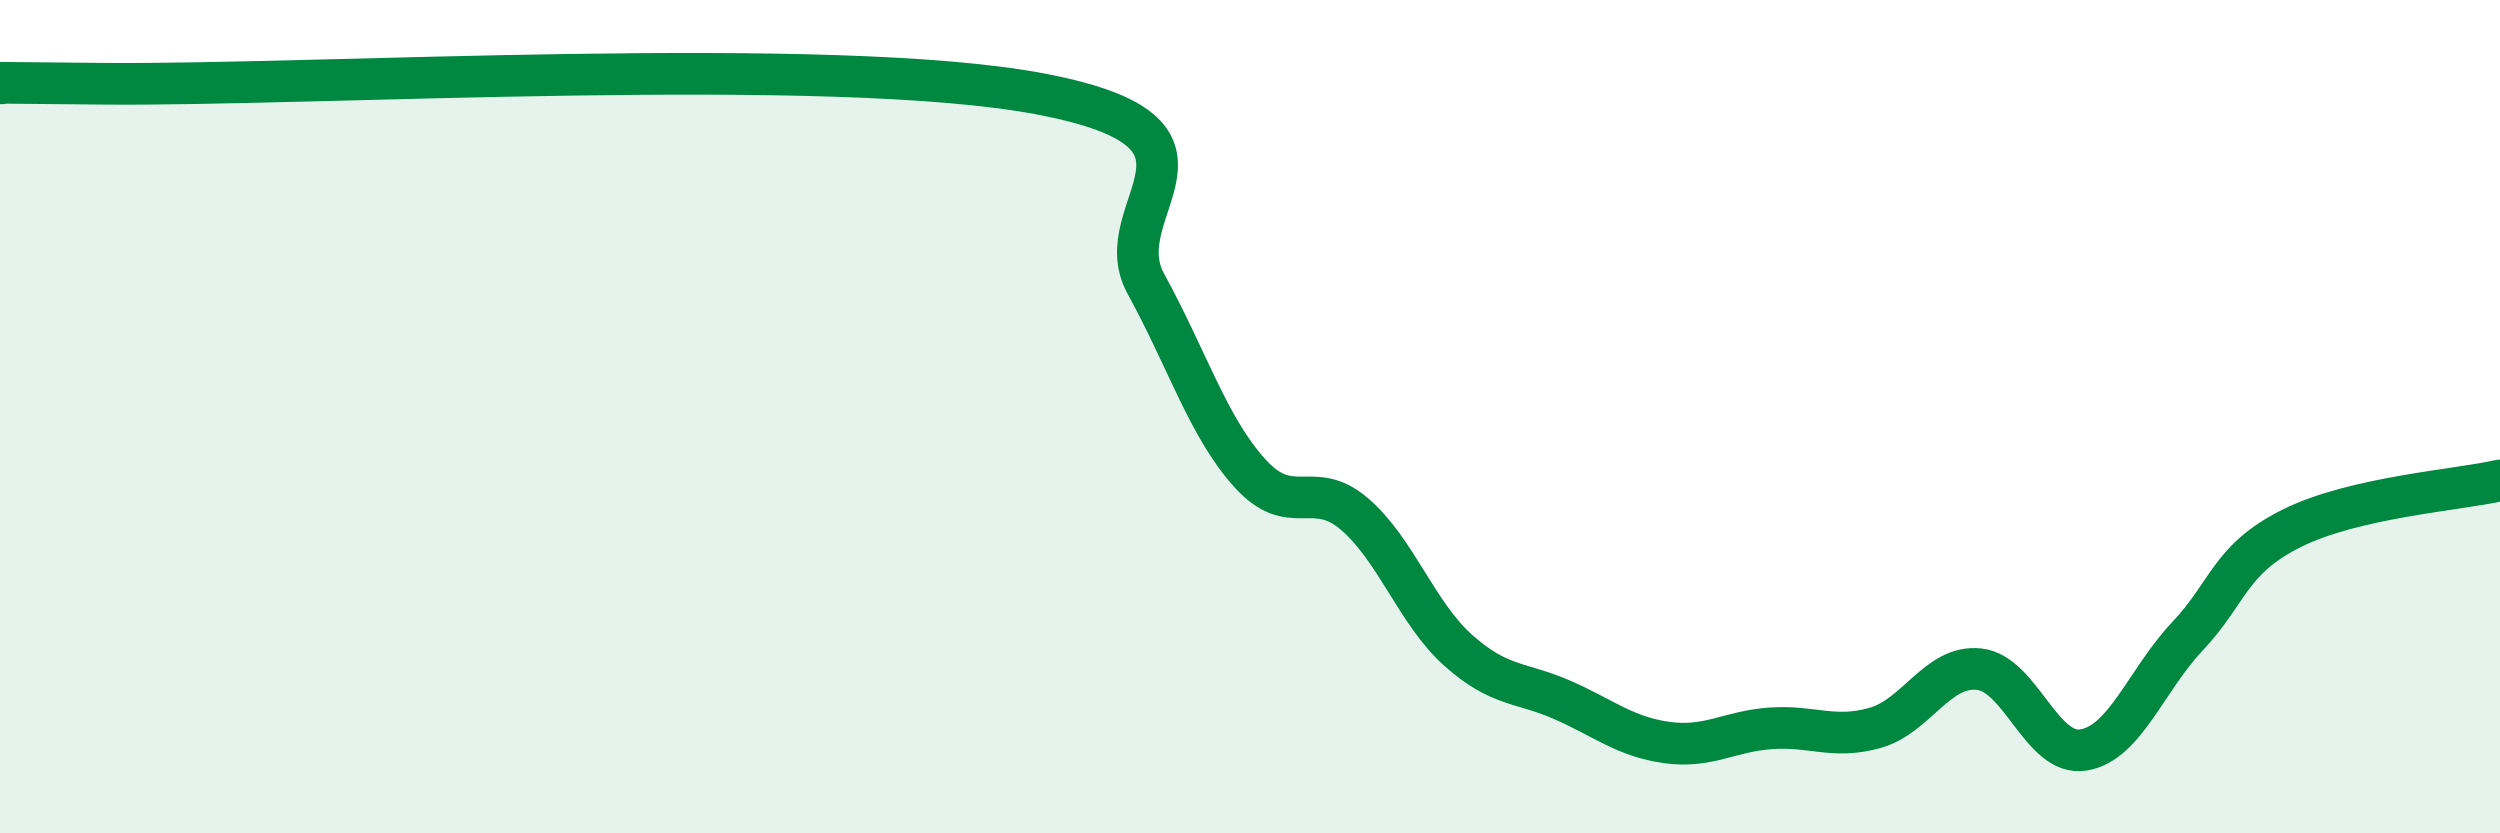
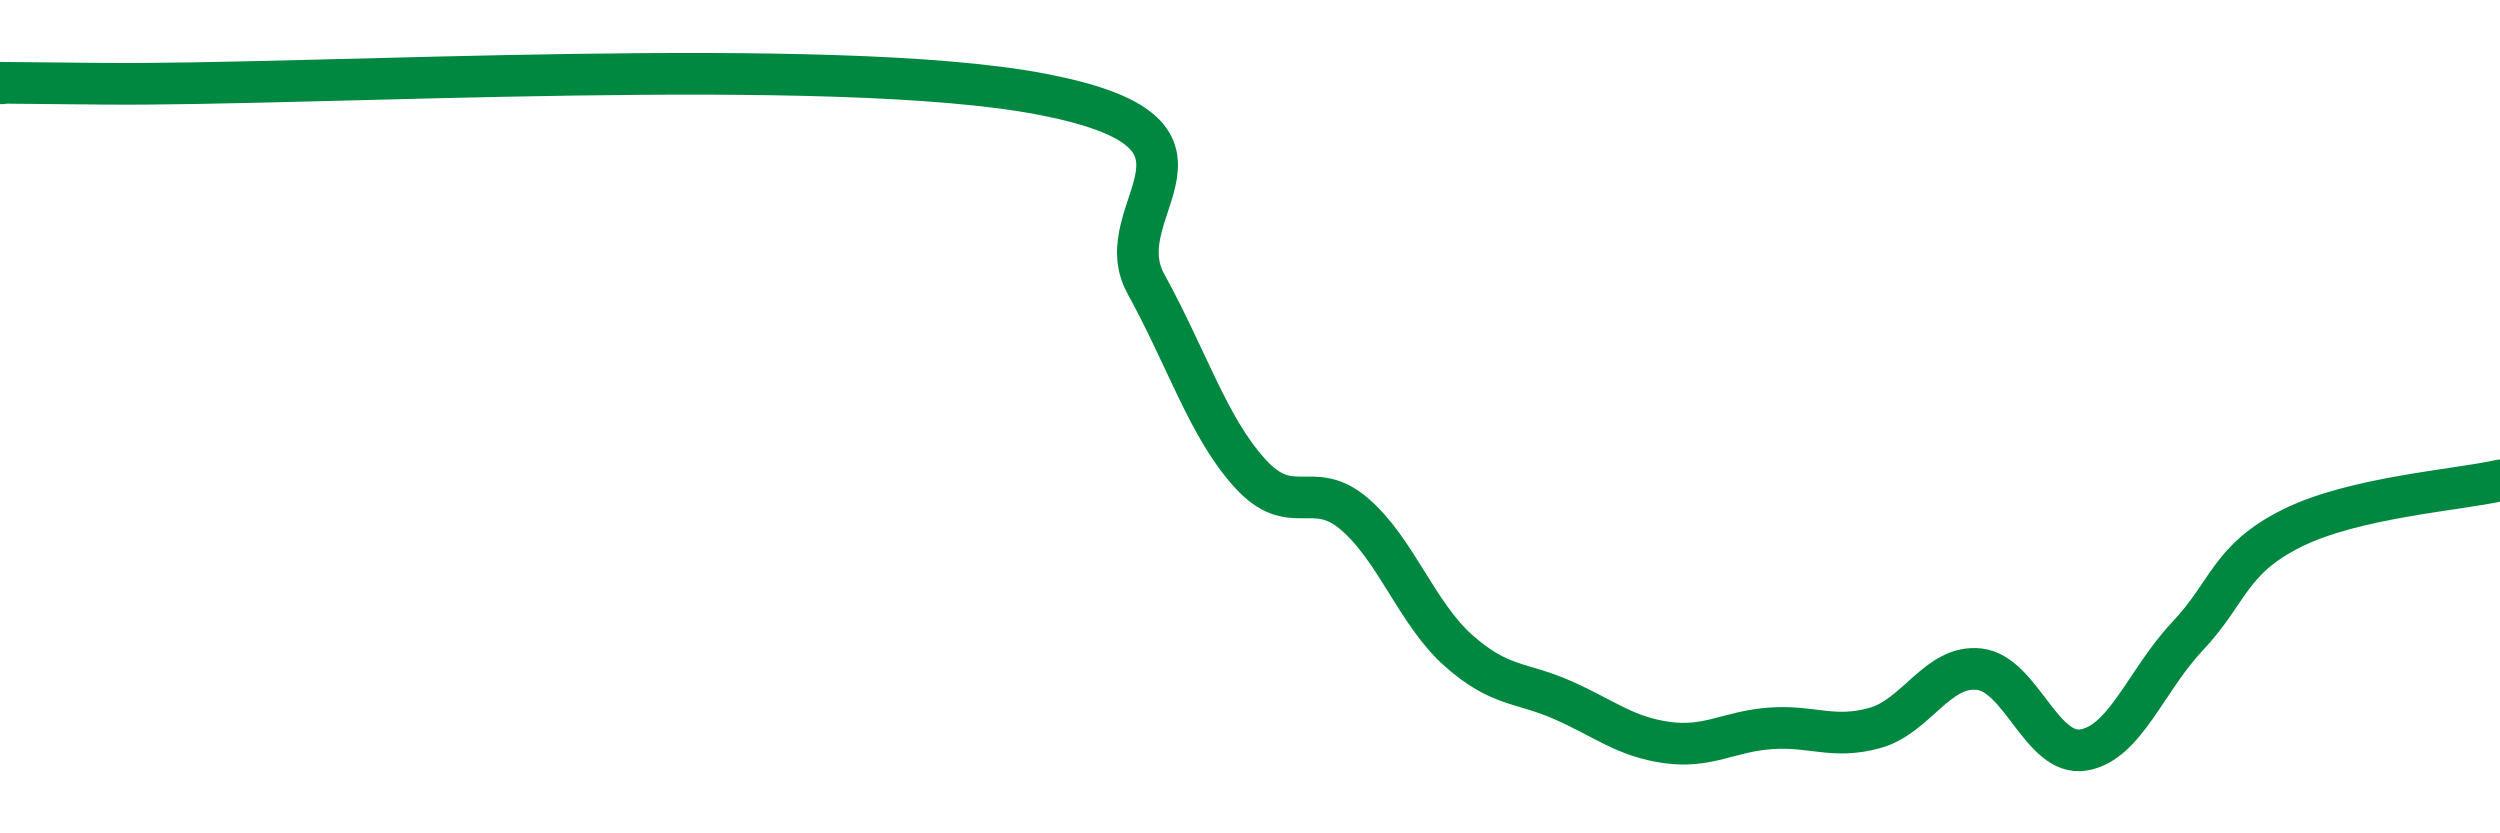
<svg xmlns="http://www.w3.org/2000/svg" width="60" height="20" viewBox="0 0 60 20">
-   <path d="M 0,2 C 0.5,2 -2.5,1.96 2.5,2.01 C 7.5,2.06 20,1.3 25,2.26 C 30,3.22 26.5,4.99 27.5,6.81 C 28.5,8.63 29,10.26 30,11.36 C 31,12.46 31.5,11.48 32.5,12.33 C 33.5,13.18 34,14.72 35,15.61 C 36,16.5 36.5,16.36 37.5,16.8 C 38.5,17.24 39,17.68 40,17.82 C 41,17.96 41.5,17.55 42.5,17.48 C 43.5,17.41 44,17.75 45,17.47 C 46,17.19 46.5,15.95 47.5,16.06 C 48.5,16.17 49,18.16 50,18 C 51,17.84 51.5,16.33 52.5,15.27 C 53.5,14.21 53.5,13.43 55,12.68 C 56.5,11.93 59,11.76 60,11.53L60 20L0 20Z" fill="#008740" opacity="0.1" stroke-linecap="round" stroke-linejoin="round" />
  <path d="M 0,2 C 0.5,2 -2.5,1.96 2.5,2.01 C 7.5,2.06 20,1.3 25,2.26 C 30,3.22 26.5,4.99 27.5,6.81 C 28.5,8.63 29,10.26 30,11.36 C 31,12.46 31.5,11.48 32.5,12.33 C 33.5,13.18 34,14.72 35,15.61 C 36,16.5 36.5,16.36 37.5,16.8 C 38.5,17.24 39,17.68 40,17.82 C 41,17.96 41.5,17.55 42.5,17.48 C 43.5,17.41 44,17.75 45,17.47 C 46,17.19 46.5,15.95 47.5,16.06 C 48.5,16.17 49,18.16 50,18 C 51,17.84 51.5,16.33 52.5,15.27 C 53.5,14.21 53.5,13.43 55,12.68 C 56.5,11.93 59,11.76 60,11.53" stroke="#008740" stroke-width="1" fill="none" stroke-linecap="round" stroke-linejoin="round" />
</svg>